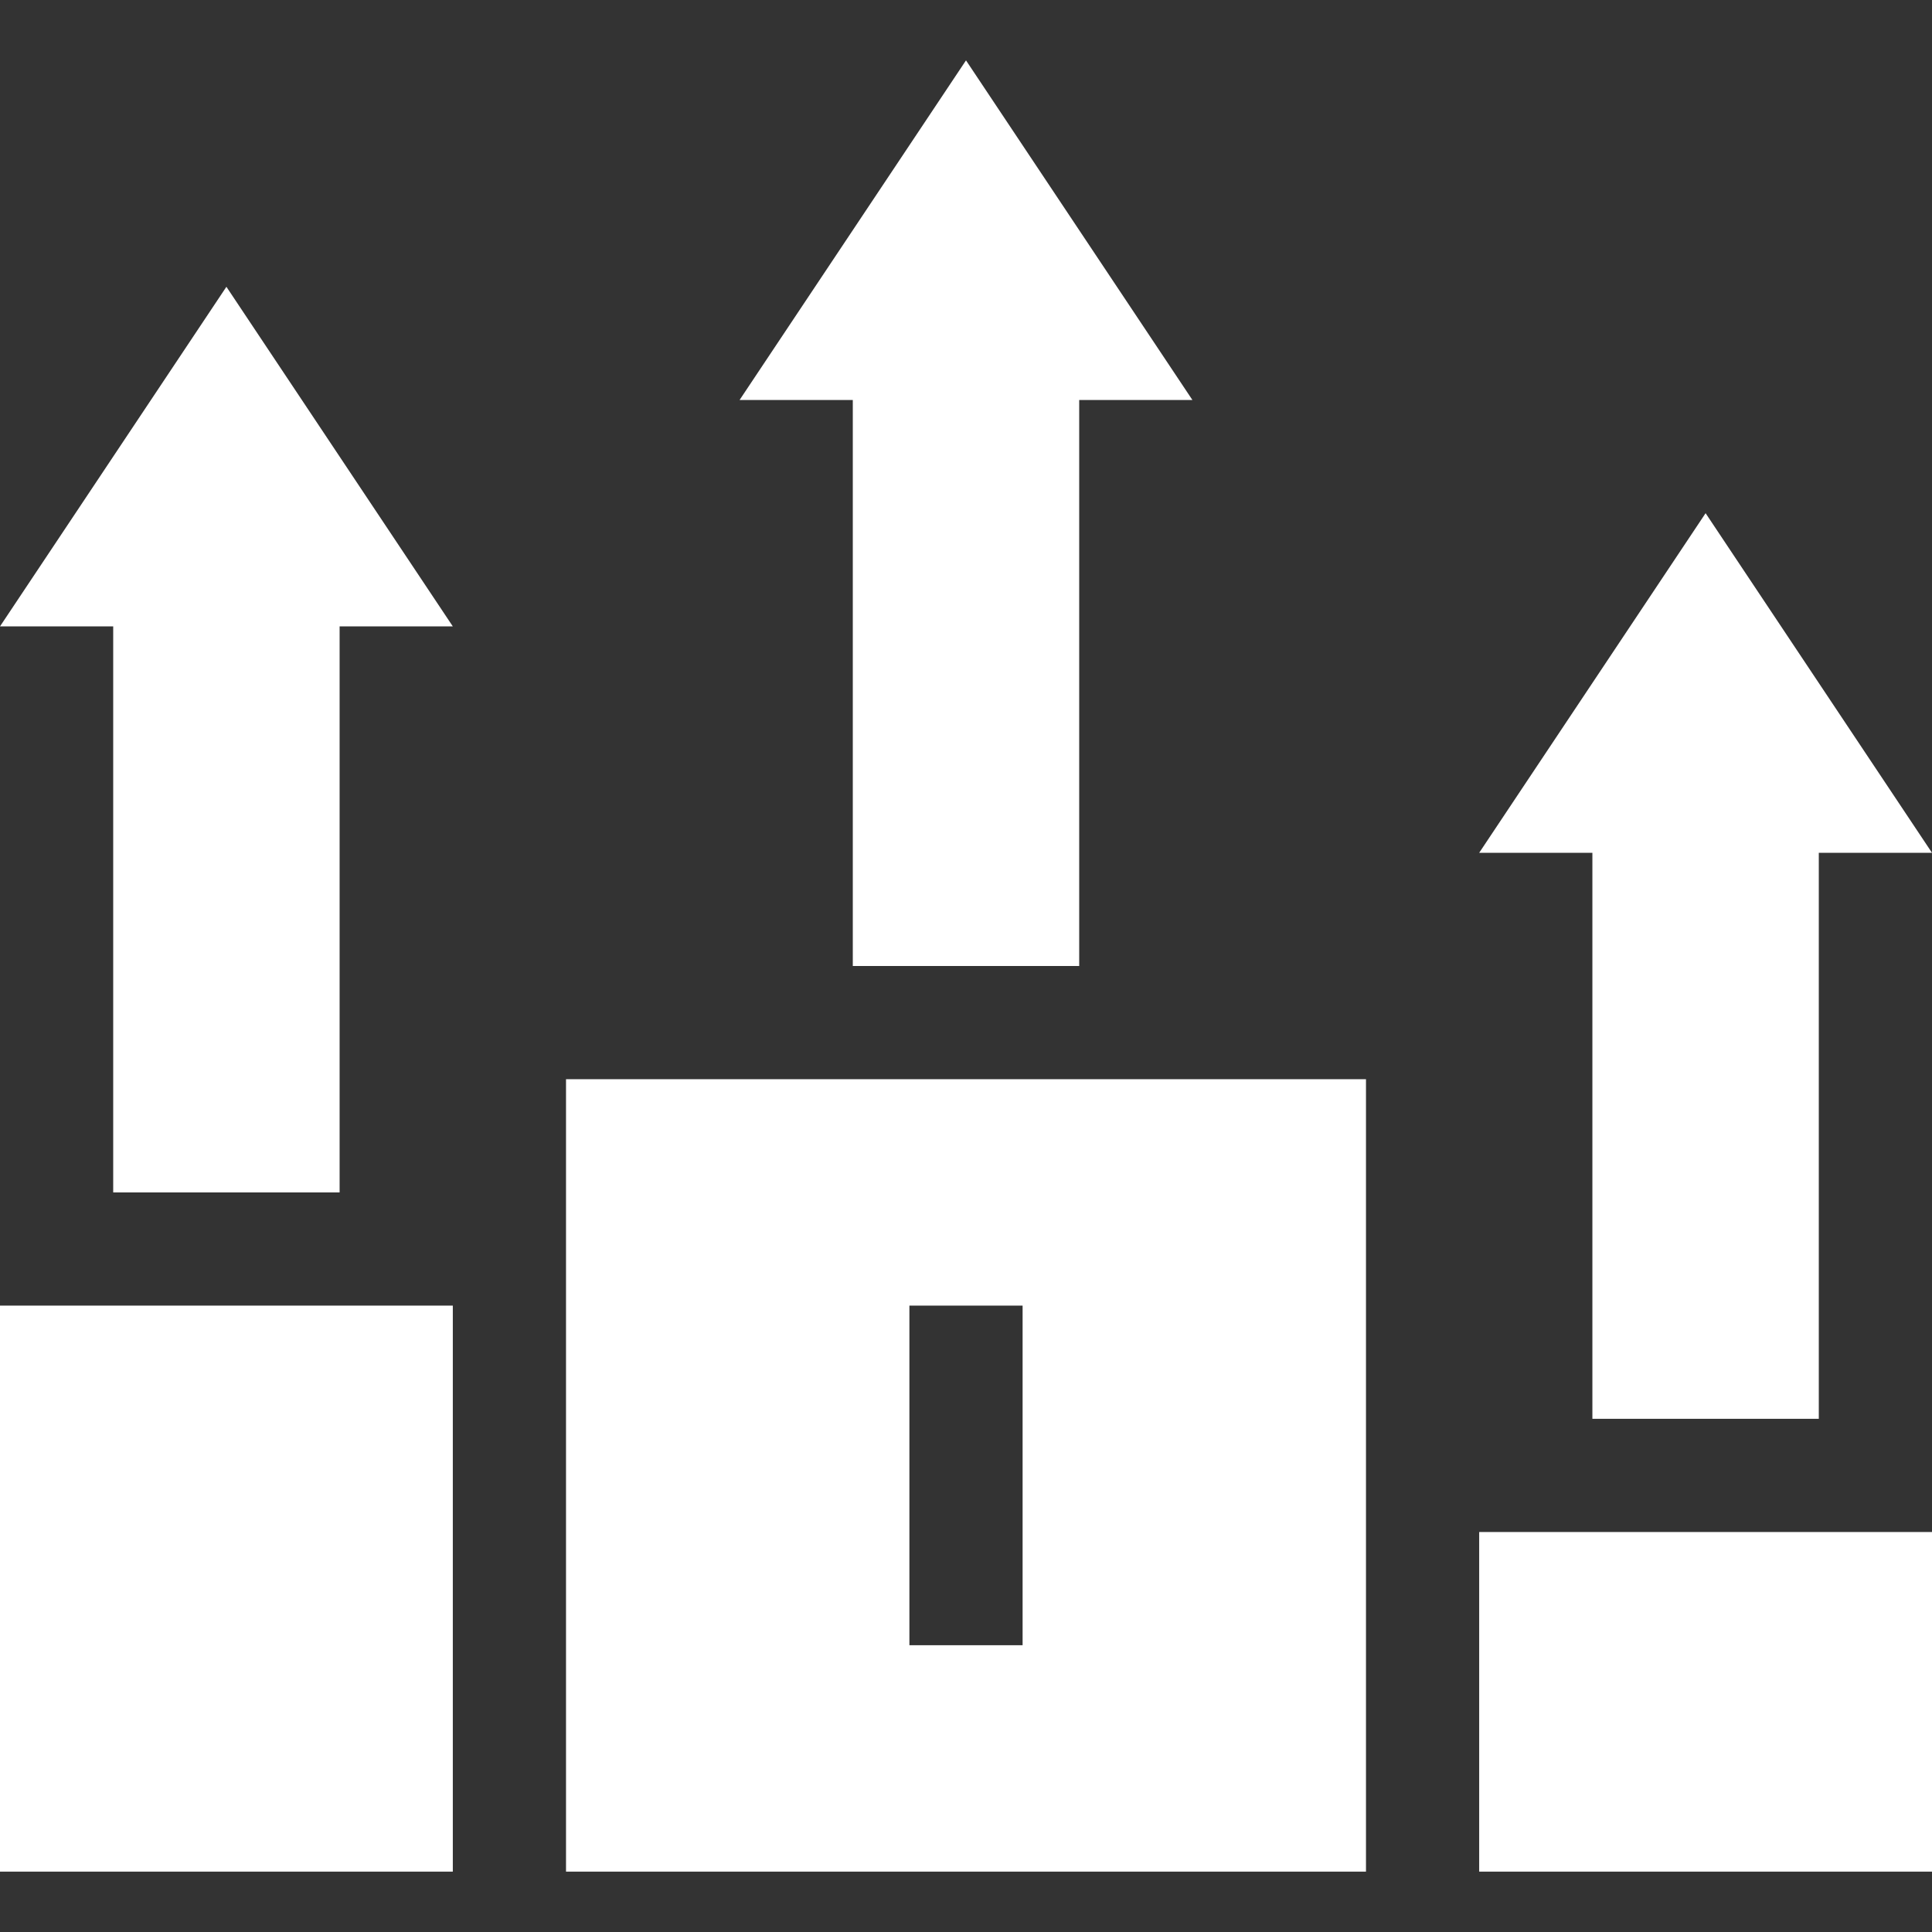
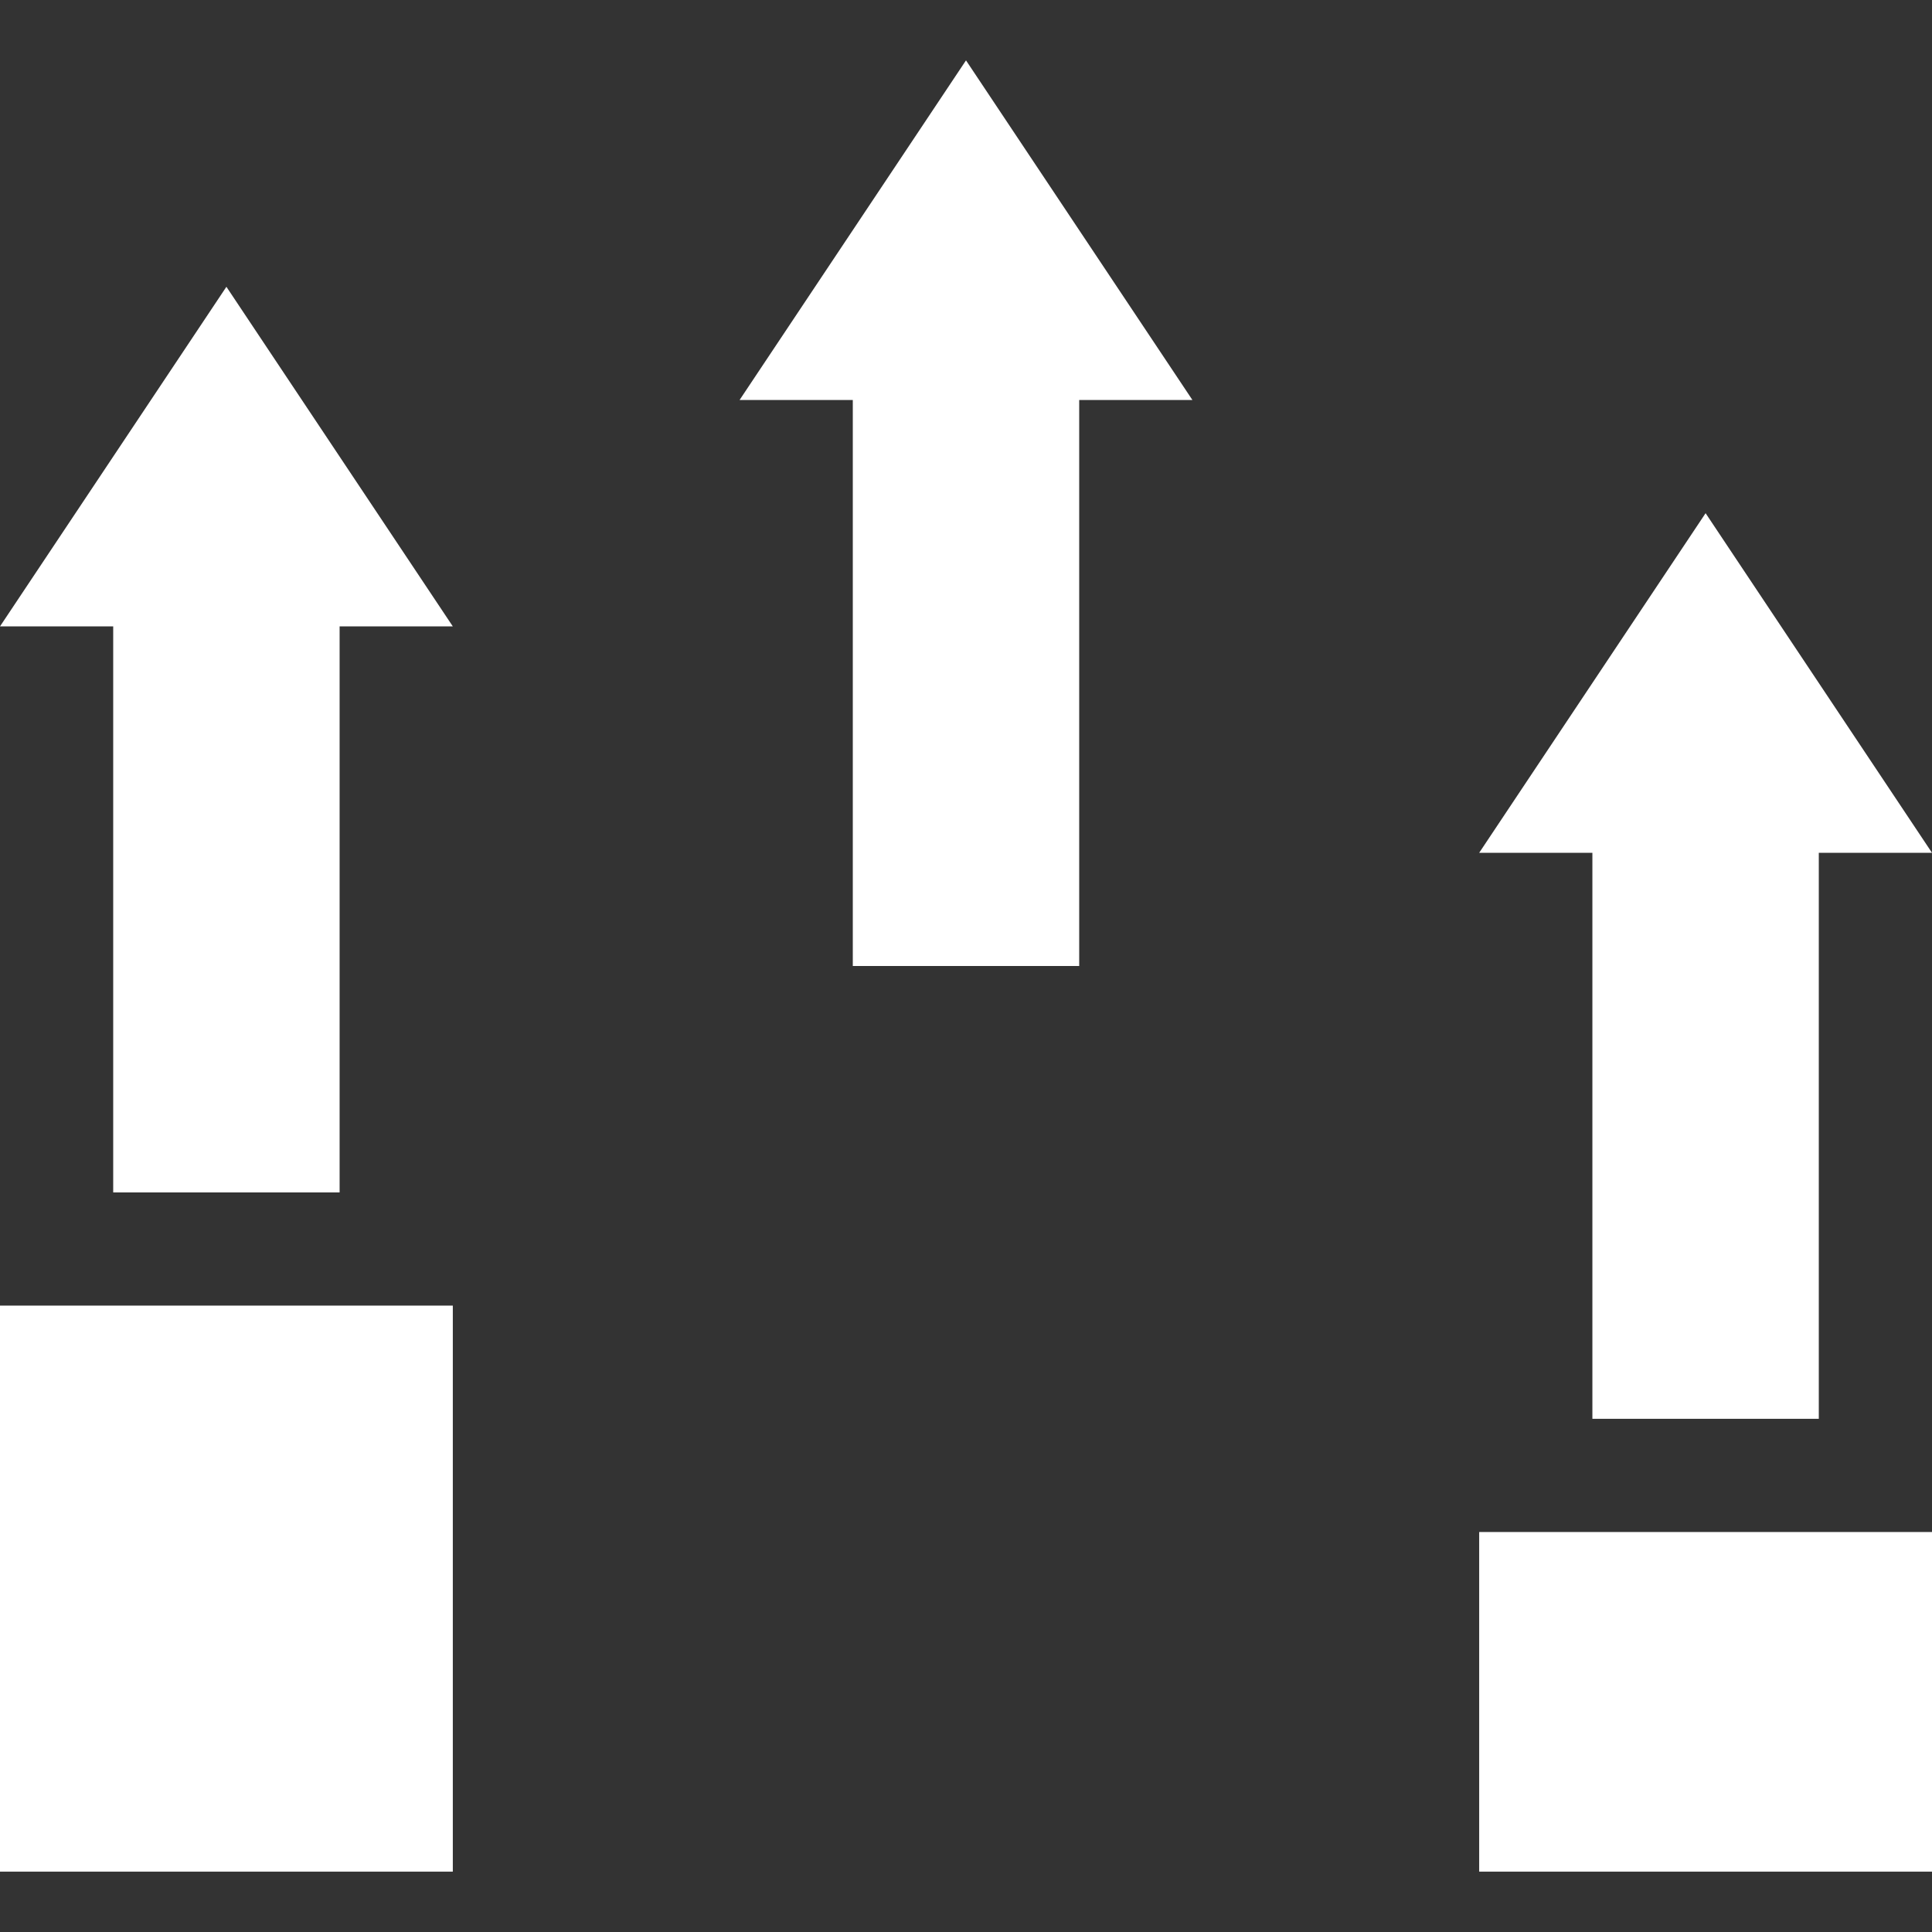
<svg xmlns="http://www.w3.org/2000/svg" id="Capa_1" height="300" viewBox="0 0 512 512" width="300">
  <rect x="0" y="0" width="512" height="512" fill="#333333" stroke="none" />
  <g width="100%" height="100%" transform="matrix(1,0,0,1,0,0)">
    <g>
      <path d="m286 256v-150h30l-60-90-60 90h30v150z" fill="#ffffff" fill-opacity="1" data-original-color="#000000ff" stroke="none" stroke-opacity="1" />
-       <path d="m150 496h212v-210h-212zm91-150h30v90h-30z" fill="#ffffff" fill-opacity="1" data-original-color="#000000ff" stroke="none" stroke-opacity="1" />
      <path d="m90 316v-150h30l-60-90-60 90h30v150z" fill="#ffffff" fill-opacity="1" data-original-color="#000000ff" stroke="none" stroke-opacity="1" />
      <path d="m392 226h30v150h60v-150h30l-60-90z" fill="#ffffff" fill-opacity="1" data-original-color="#000000ff" stroke="none" stroke-opacity="1" />
      <path d="m0 346h120v150h-120z" fill="#ffffff" fill-opacity="1" data-original-color="#000000ff" stroke="none" stroke-opacity="1" />
      <path d="m392 406h120v90h-120z" fill="#ffffff" fill-opacity="1" data-original-color="#000000ff" stroke="none" stroke-opacity="1" />
    </g>
  </g>
</svg>